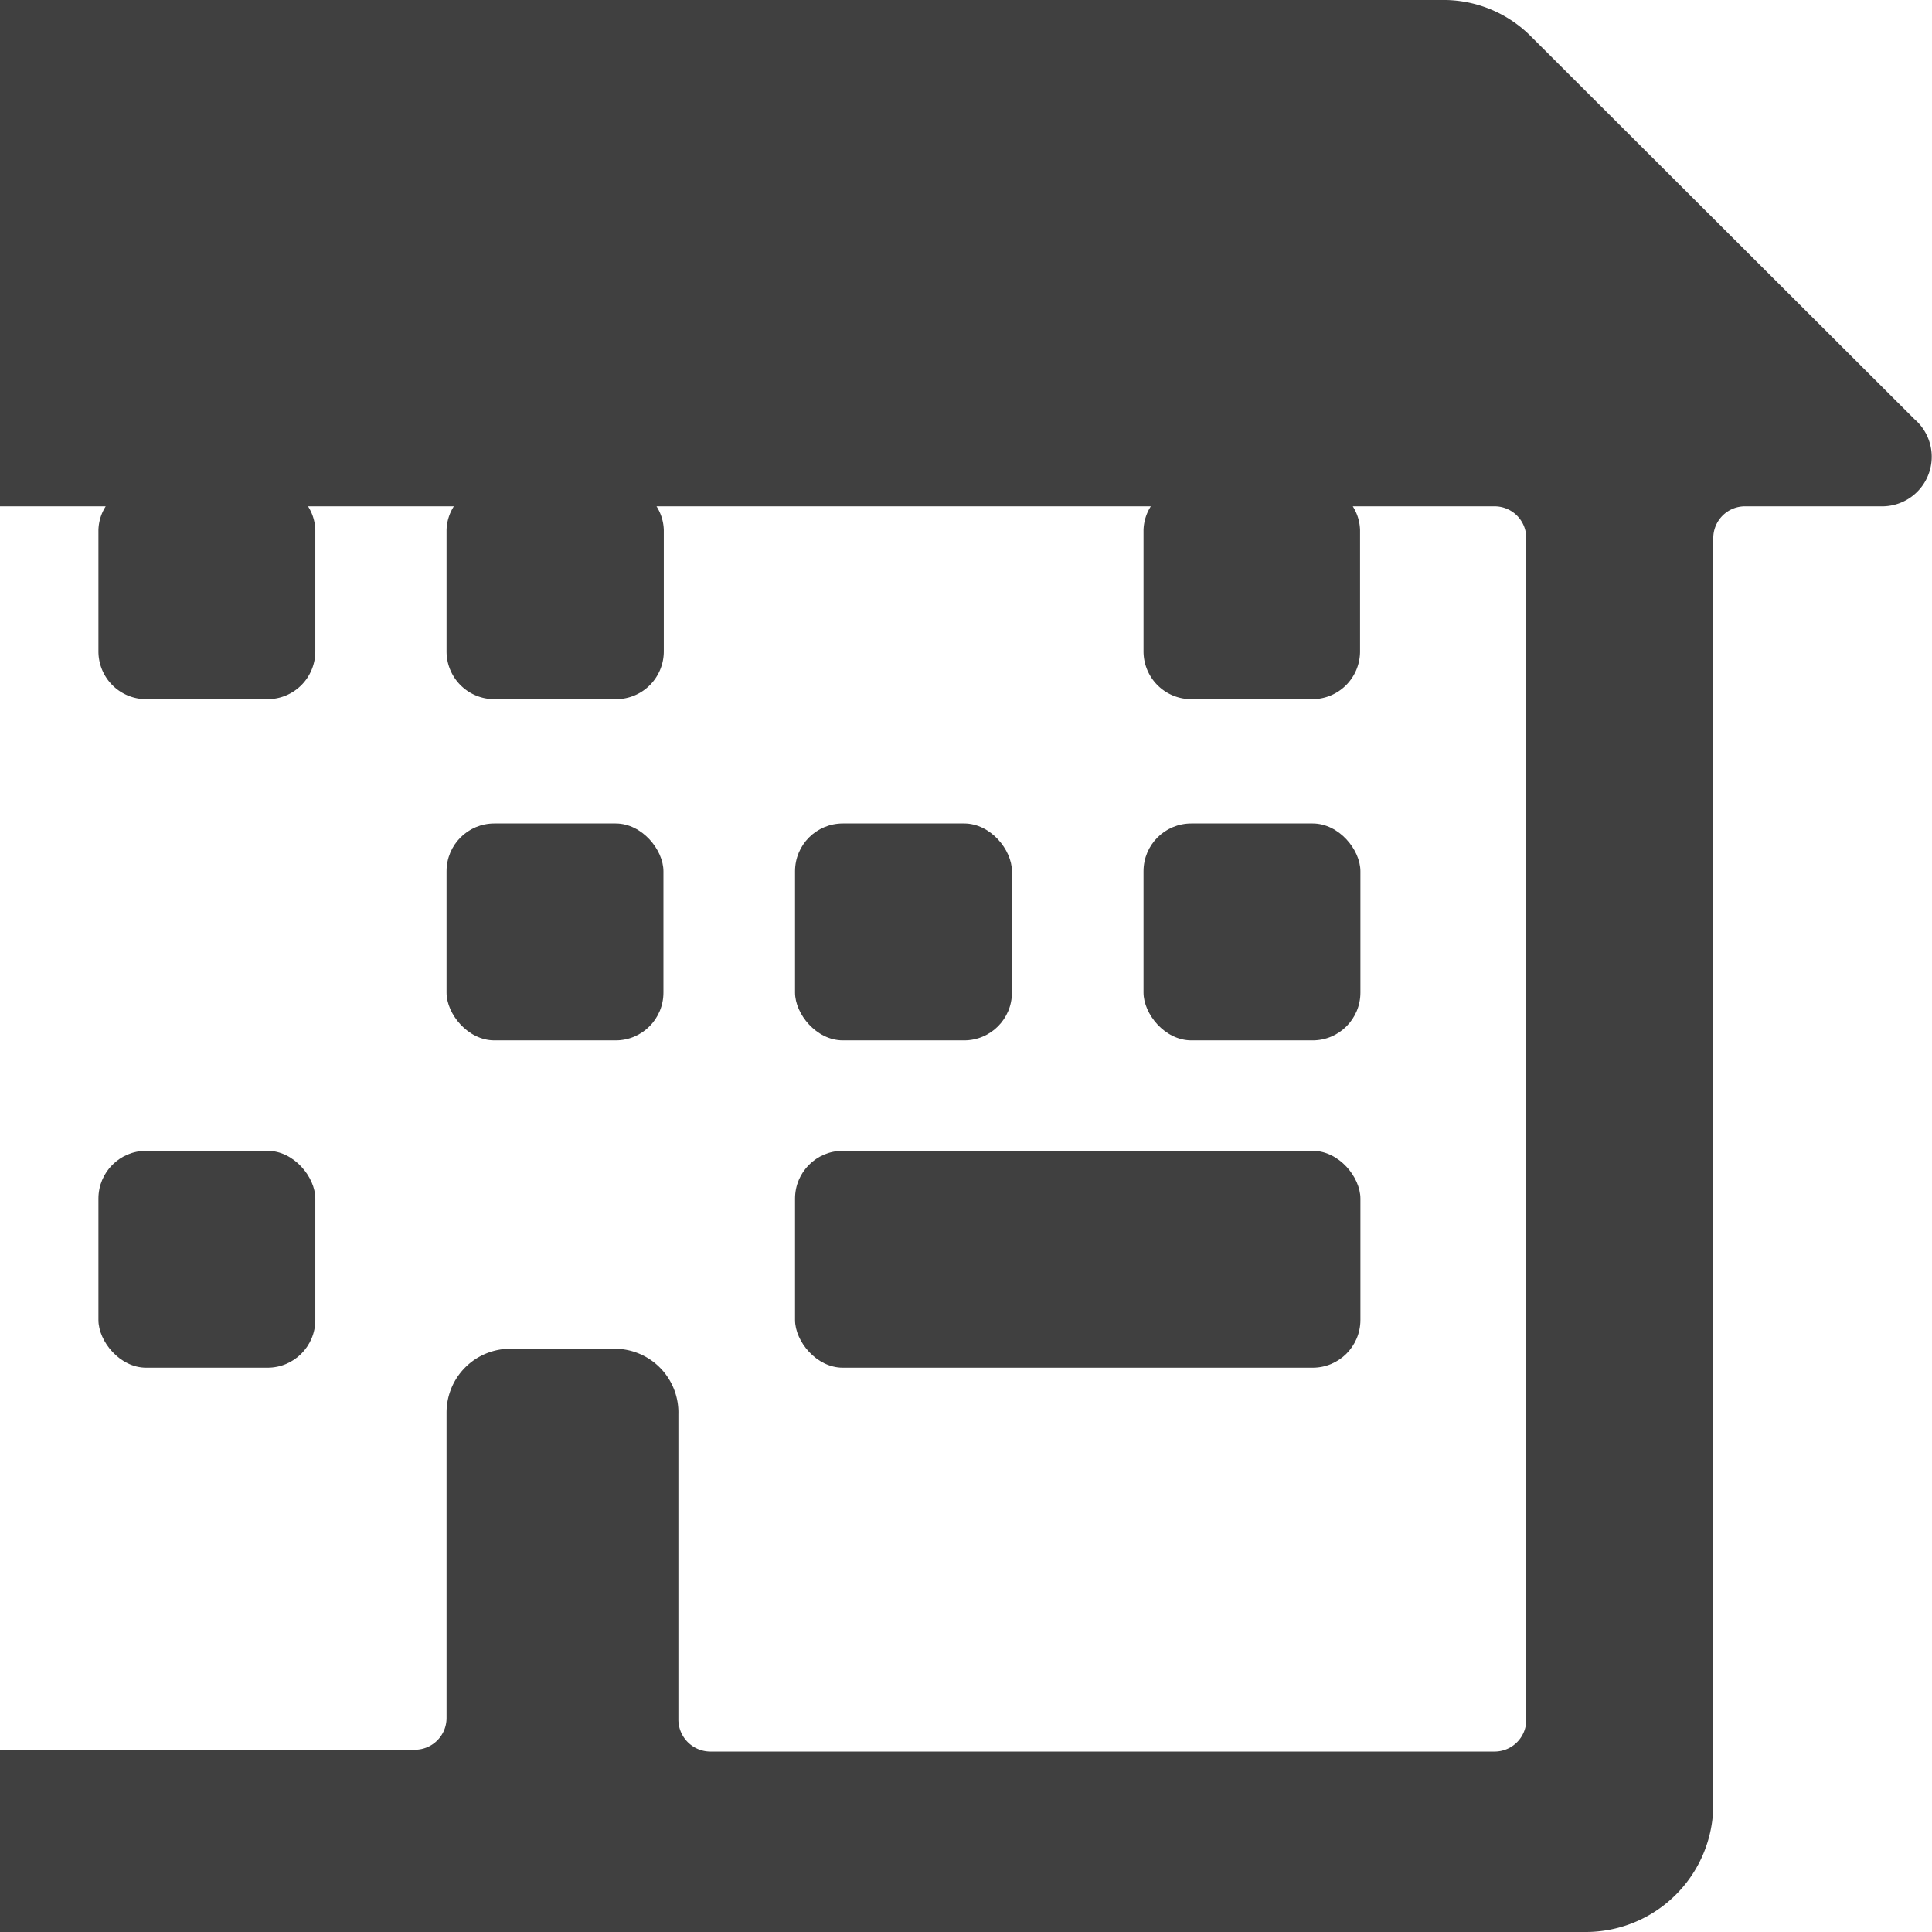
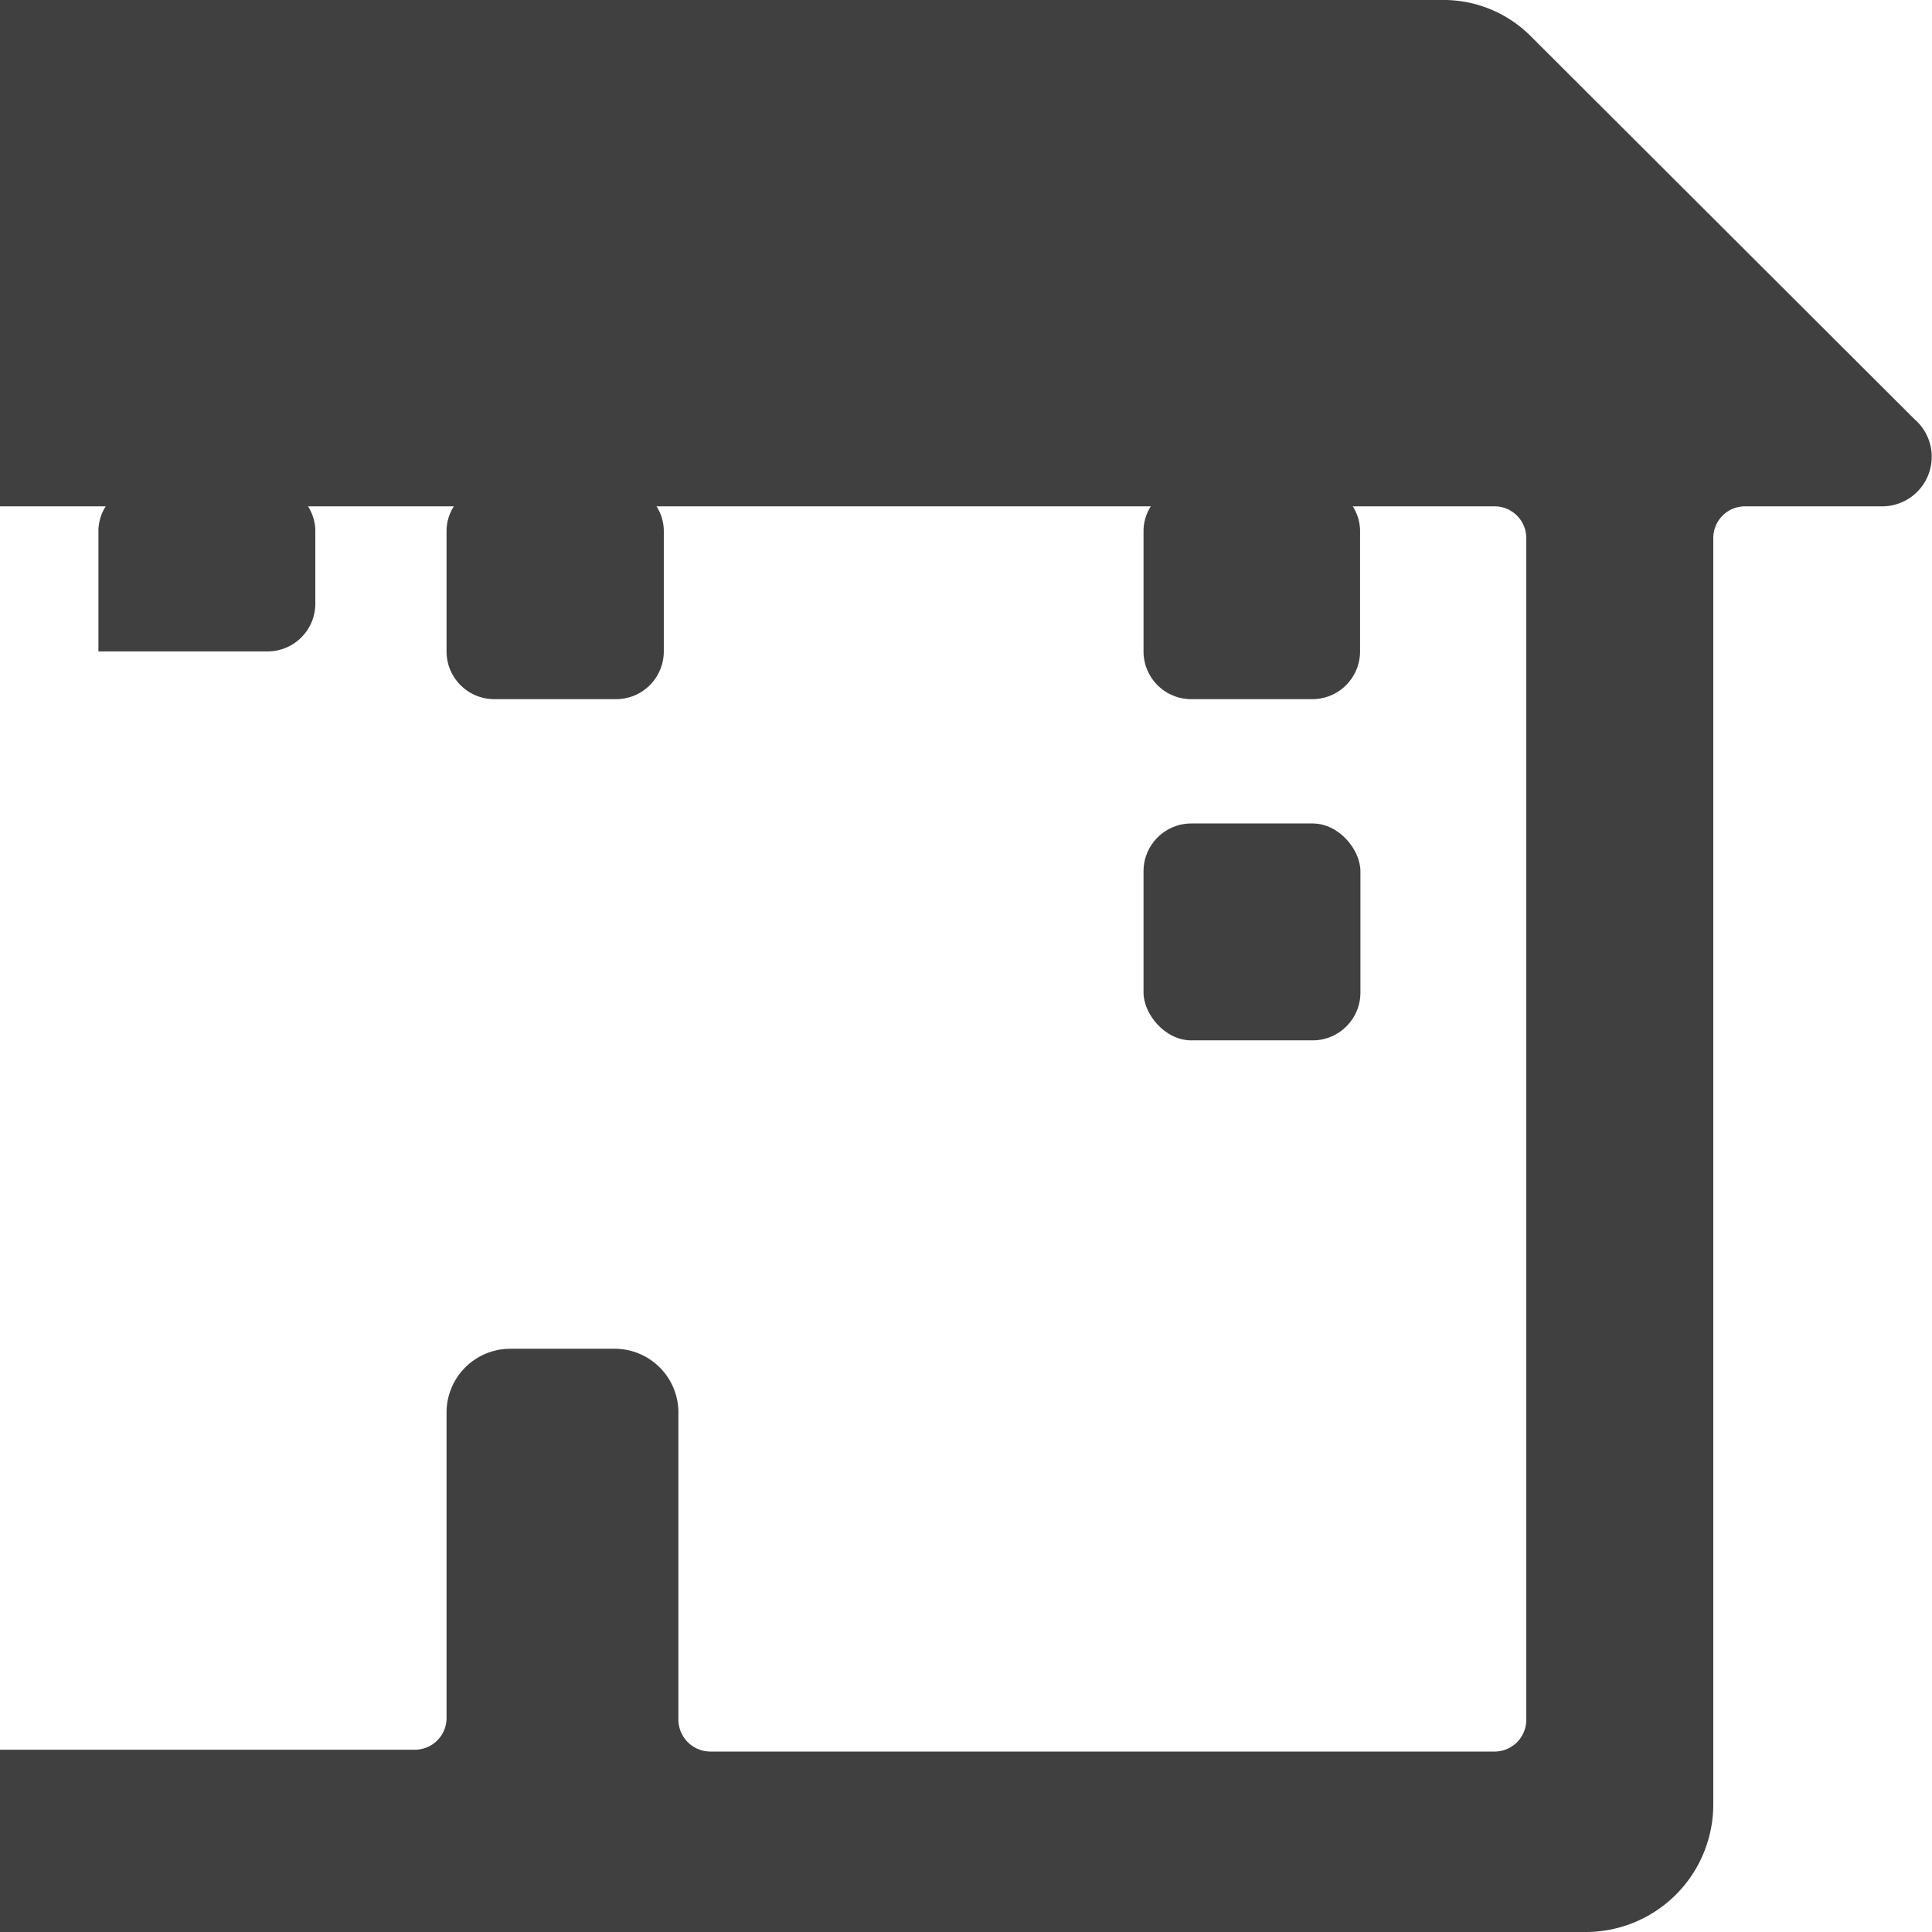
<svg xmlns="http://www.w3.org/2000/svg" id="Logement_immobilier" data-name="Logement, immobilier" viewBox="0 0 53 53">
  <defs>
    <style>.cls-1{fill:#404040;}</style>
  </defs>
  <title>logement</title>
-   <rect class="cls-1" x="12.25" y="22.59" width="5.95" height="5.95" rx="1.31" ry="1.31" />
-   <rect class="cls-1" x="21.81" y="22.59" width="5.95" height="5.95" rx="1.31" ry="1.31" />
  <rect class="cls-1" x="31.37" y="22.59" width="5.95" height="5.95" rx="1.31" ry="1.31" />
-   <rect class="cls-1" x="2.7" y="31.57" width="5.95" height="5.95" rx="1.31" ry="1.31" />
-   <rect class="cls-1" x="21.81" y="31.57" width="15.51" height="5.95" rx="1.31" ry="1.31" />
-   <path class="cls-1" d="M52.52,11.5L42,1a3.38,3.38,0,0,0-2.47-1H0V13.89H2.9a1.27,1.27,0,0,0-.2.65v3.33A1.31,1.31,0,0,0,4,19.18H7.34a1.31,1.31,0,0,0,1.31-1.31V14.54a1.27,1.27,0,0,0-.2-0.65h4a1.27,1.27,0,0,0-.2.65v3.33a1.31,1.31,0,0,0,1.31,1.31H16.9a1.31,1.31,0,0,0,1.31-1.31V14.54a1.27,1.27,0,0,0-.2-0.65H31.57a1.27,1.27,0,0,0-.2.65v3.33a1.31,1.31,0,0,0,1.31,1.31H36a1.31,1.31,0,0,0,1.31-1.31V14.54a1.27,1.27,0,0,0-.2-0.65H41a0.87,0.87,0,0,1,.87.87V47.18a0.87,0.87,0,0,1-.87.87H19.48a0.88,0.88,0,0,1-.87-0.87V38.8A1.75,1.75,0,0,0,16.86,37H14a1.75,1.75,0,0,0-1.75,1.75v8.38a0.87,0.87,0,0,1-.87.87H0V53H43.48A3.5,3.5,0,0,0,47,49.51V14.76a0.87,0.87,0,0,1,.87-0.87h3.8A1.36,1.36,0,0,0,52.52,11.5Z" />
+   <path class="cls-1" d="M52.52,11.5L42,1a3.38,3.38,0,0,0-2.47-1H0V13.89H2.9a1.27,1.27,0,0,0-.2.65v3.33H7.34a1.31,1.31,0,0,0,1.31-1.31V14.54a1.27,1.27,0,0,0-.2-0.65h4a1.27,1.27,0,0,0-.2.65v3.33a1.31,1.31,0,0,0,1.31,1.31H16.9a1.31,1.31,0,0,0,1.31-1.31V14.54a1.27,1.27,0,0,0-.2-0.65H31.57a1.27,1.27,0,0,0-.2.65v3.33a1.31,1.31,0,0,0,1.31,1.31H36a1.31,1.31,0,0,0,1.31-1.31V14.54a1.27,1.27,0,0,0-.2-0.65H41a0.87,0.87,0,0,1,.87.87V47.18a0.87,0.87,0,0,1-.87.87H19.48a0.88,0.88,0,0,1-.87-0.87V38.8A1.75,1.75,0,0,0,16.86,37H14a1.75,1.75,0,0,0-1.75,1.75v8.38a0.87,0.87,0,0,1-.87.87H0V53H43.48A3.5,3.5,0,0,0,47,49.51V14.76a0.87,0.87,0,0,1,.87-0.87h3.8A1.36,1.36,0,0,0,52.52,11.5Z" />
</svg>